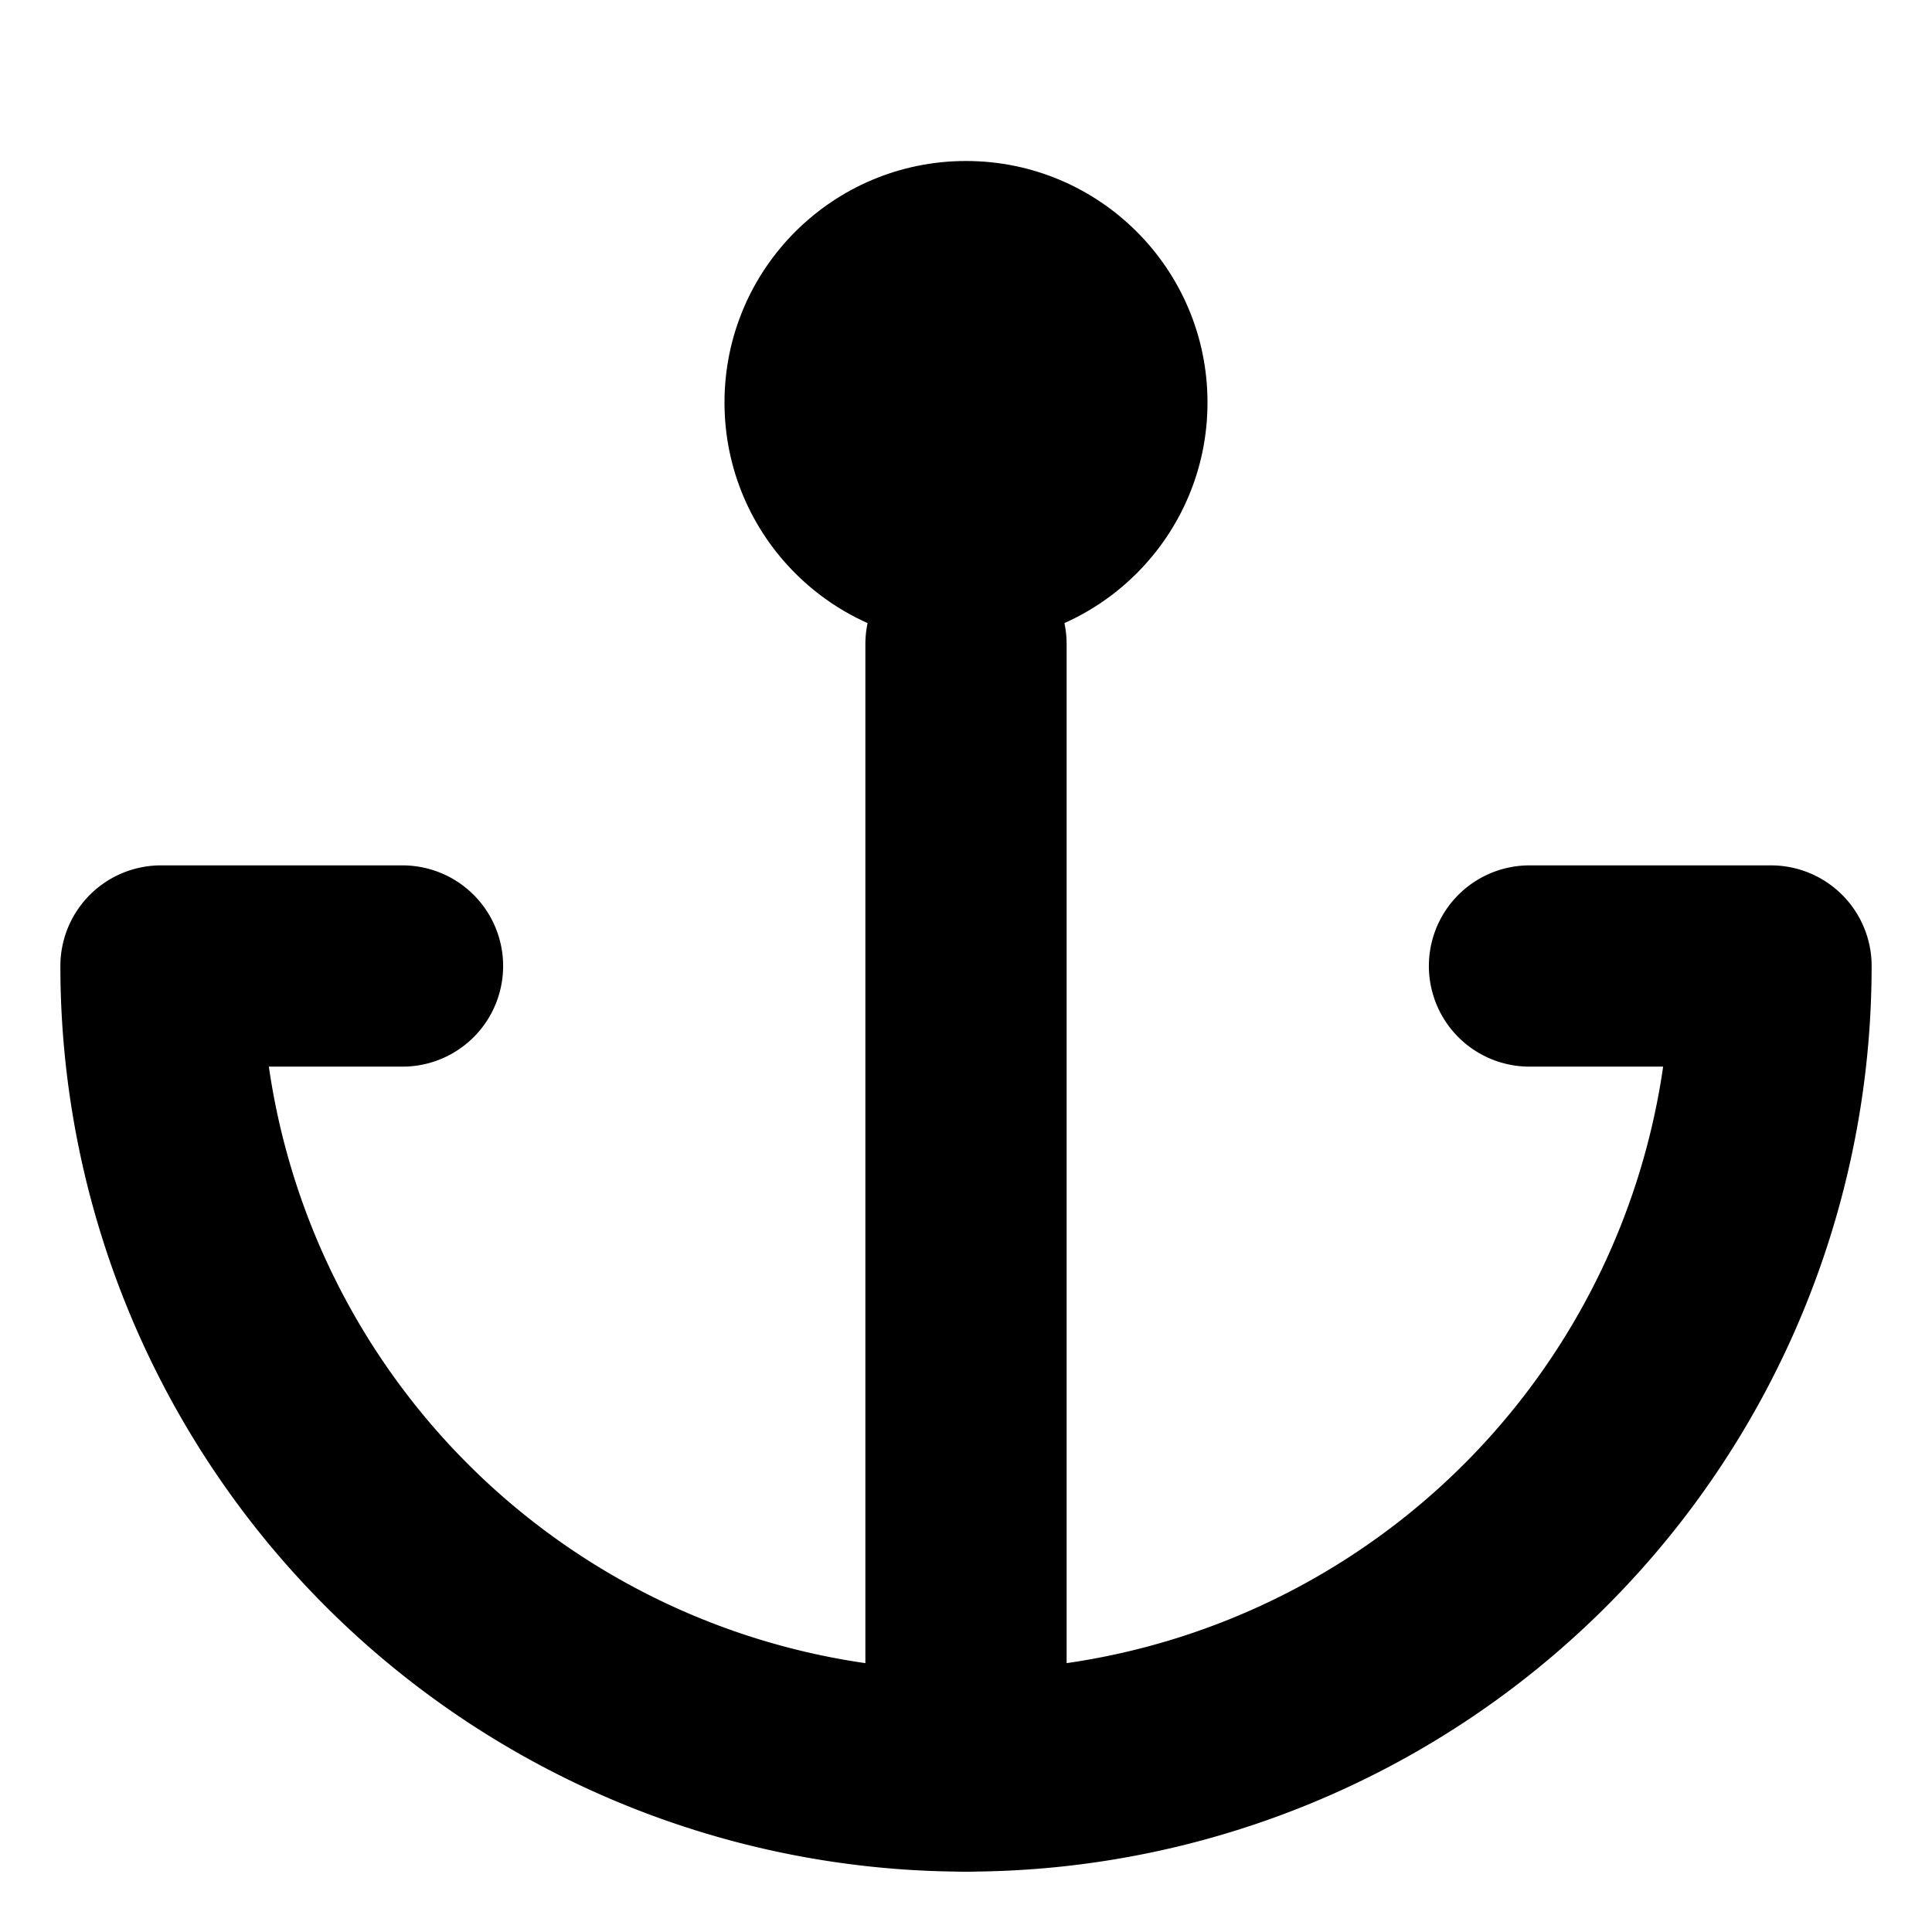
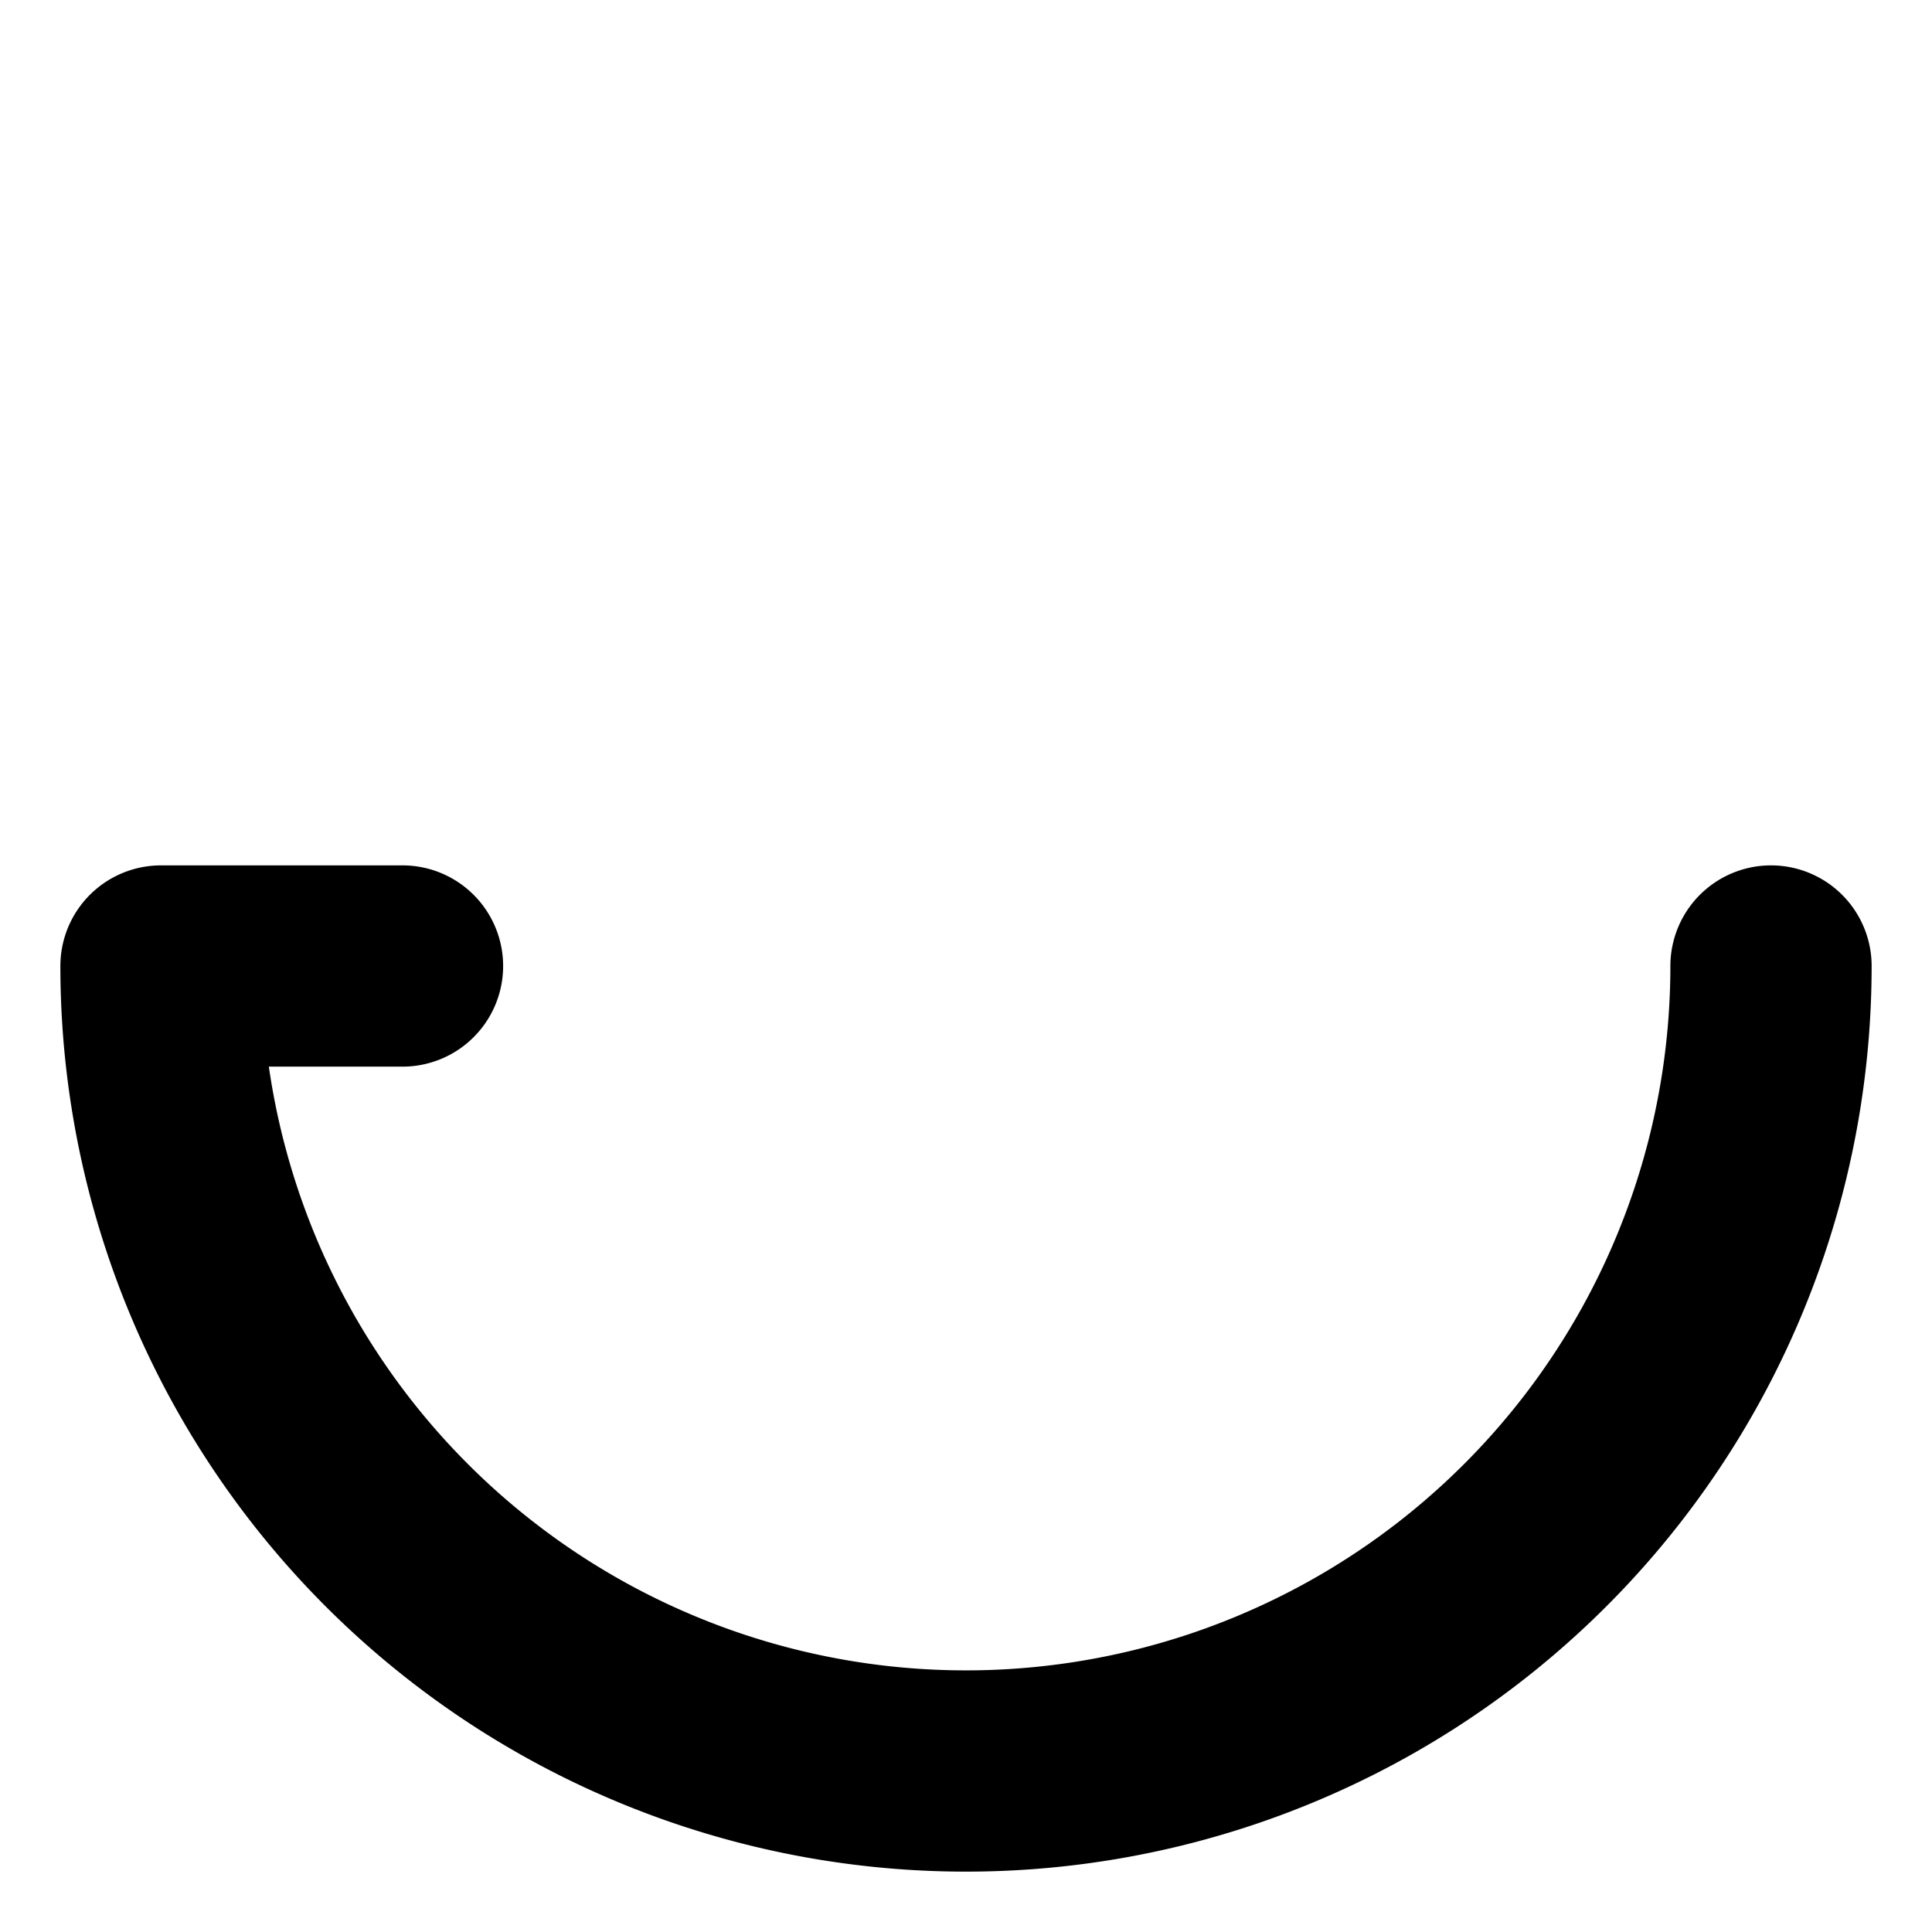
<svg xmlns="http://www.w3.org/2000/svg" viewBox="0 0 24 24" fill="none" stroke="currentColor" stroke-width="2" stroke-linecap="round" stroke-linejoin="round" style="color: hsl(45, 60%, 50%);">
-   <circle cx="12" cy="5" r="3" fill="currentColor" stroke="none" />
-   <line x1="12" y1="22" x2="12" y2="8" stroke="currentColor" stroke-width="2.5" />
-   <path d="M5 12H2a10 10 0 0 0 20 0h-3" stroke="currentColor" stroke-width="2.5" />
+   <path d="M5 12H2a10 10 0 0 0 20 0" stroke="currentColor" stroke-width="2.5" />
</svg>